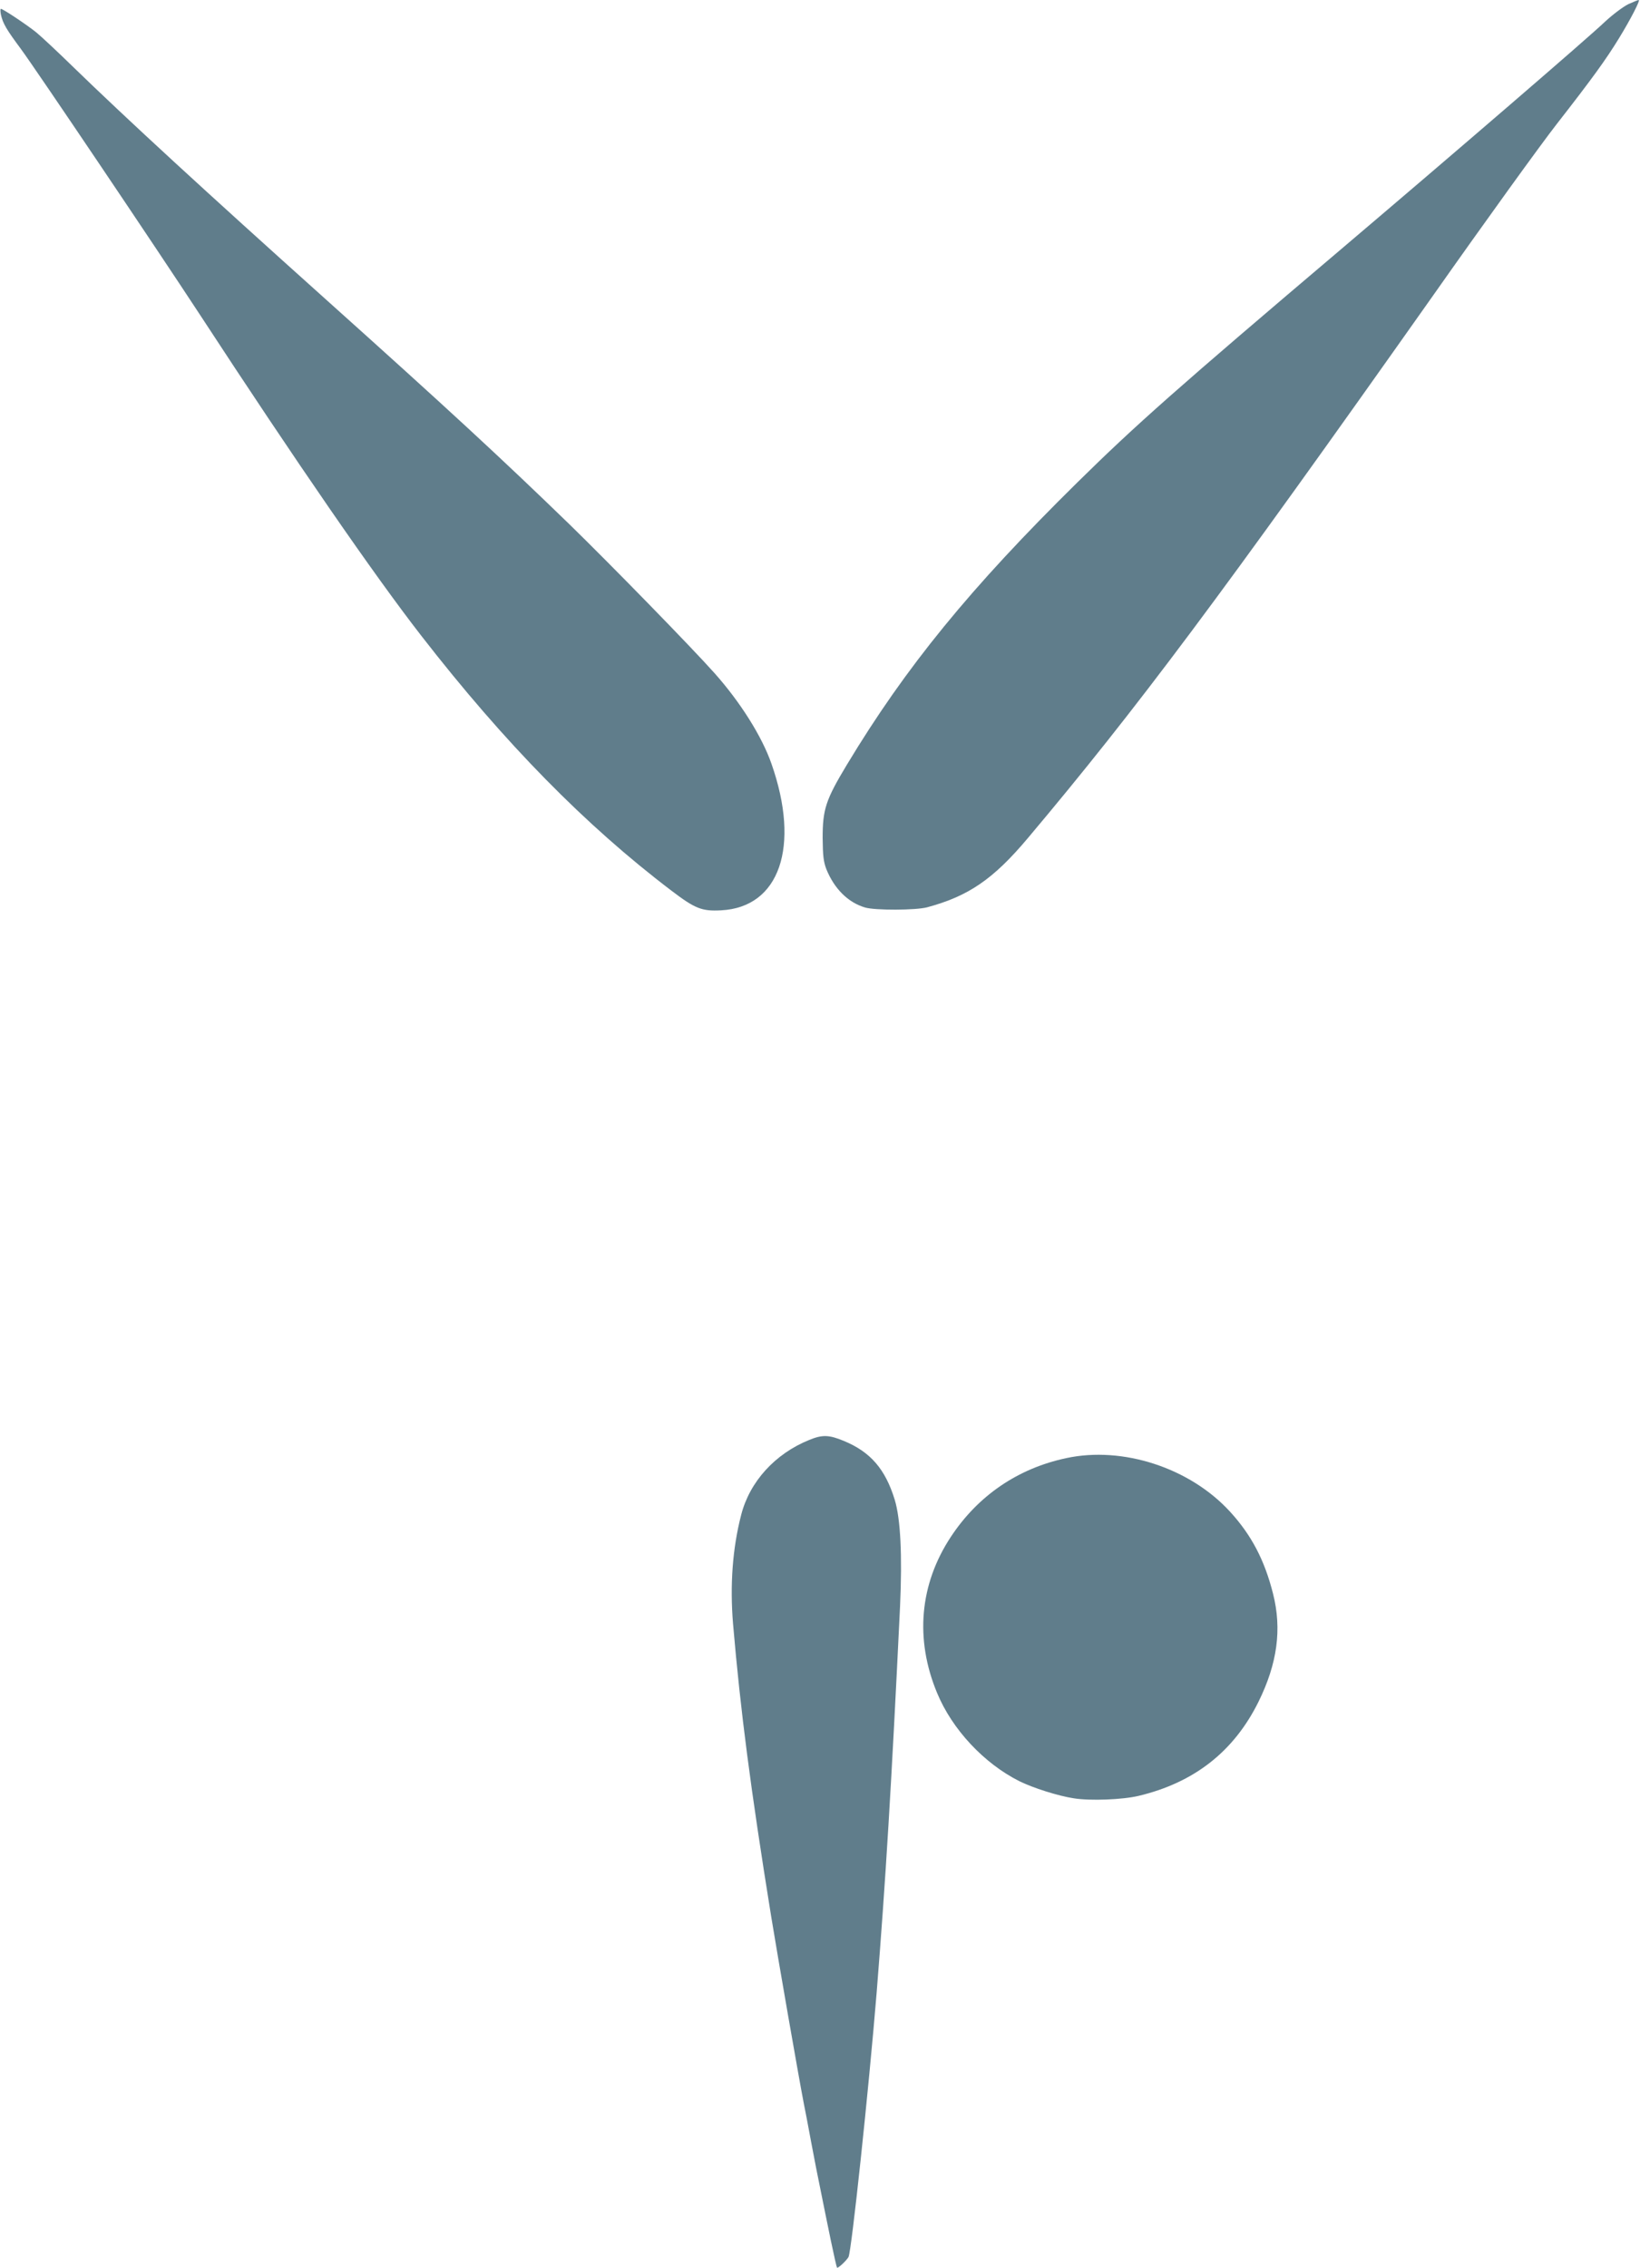
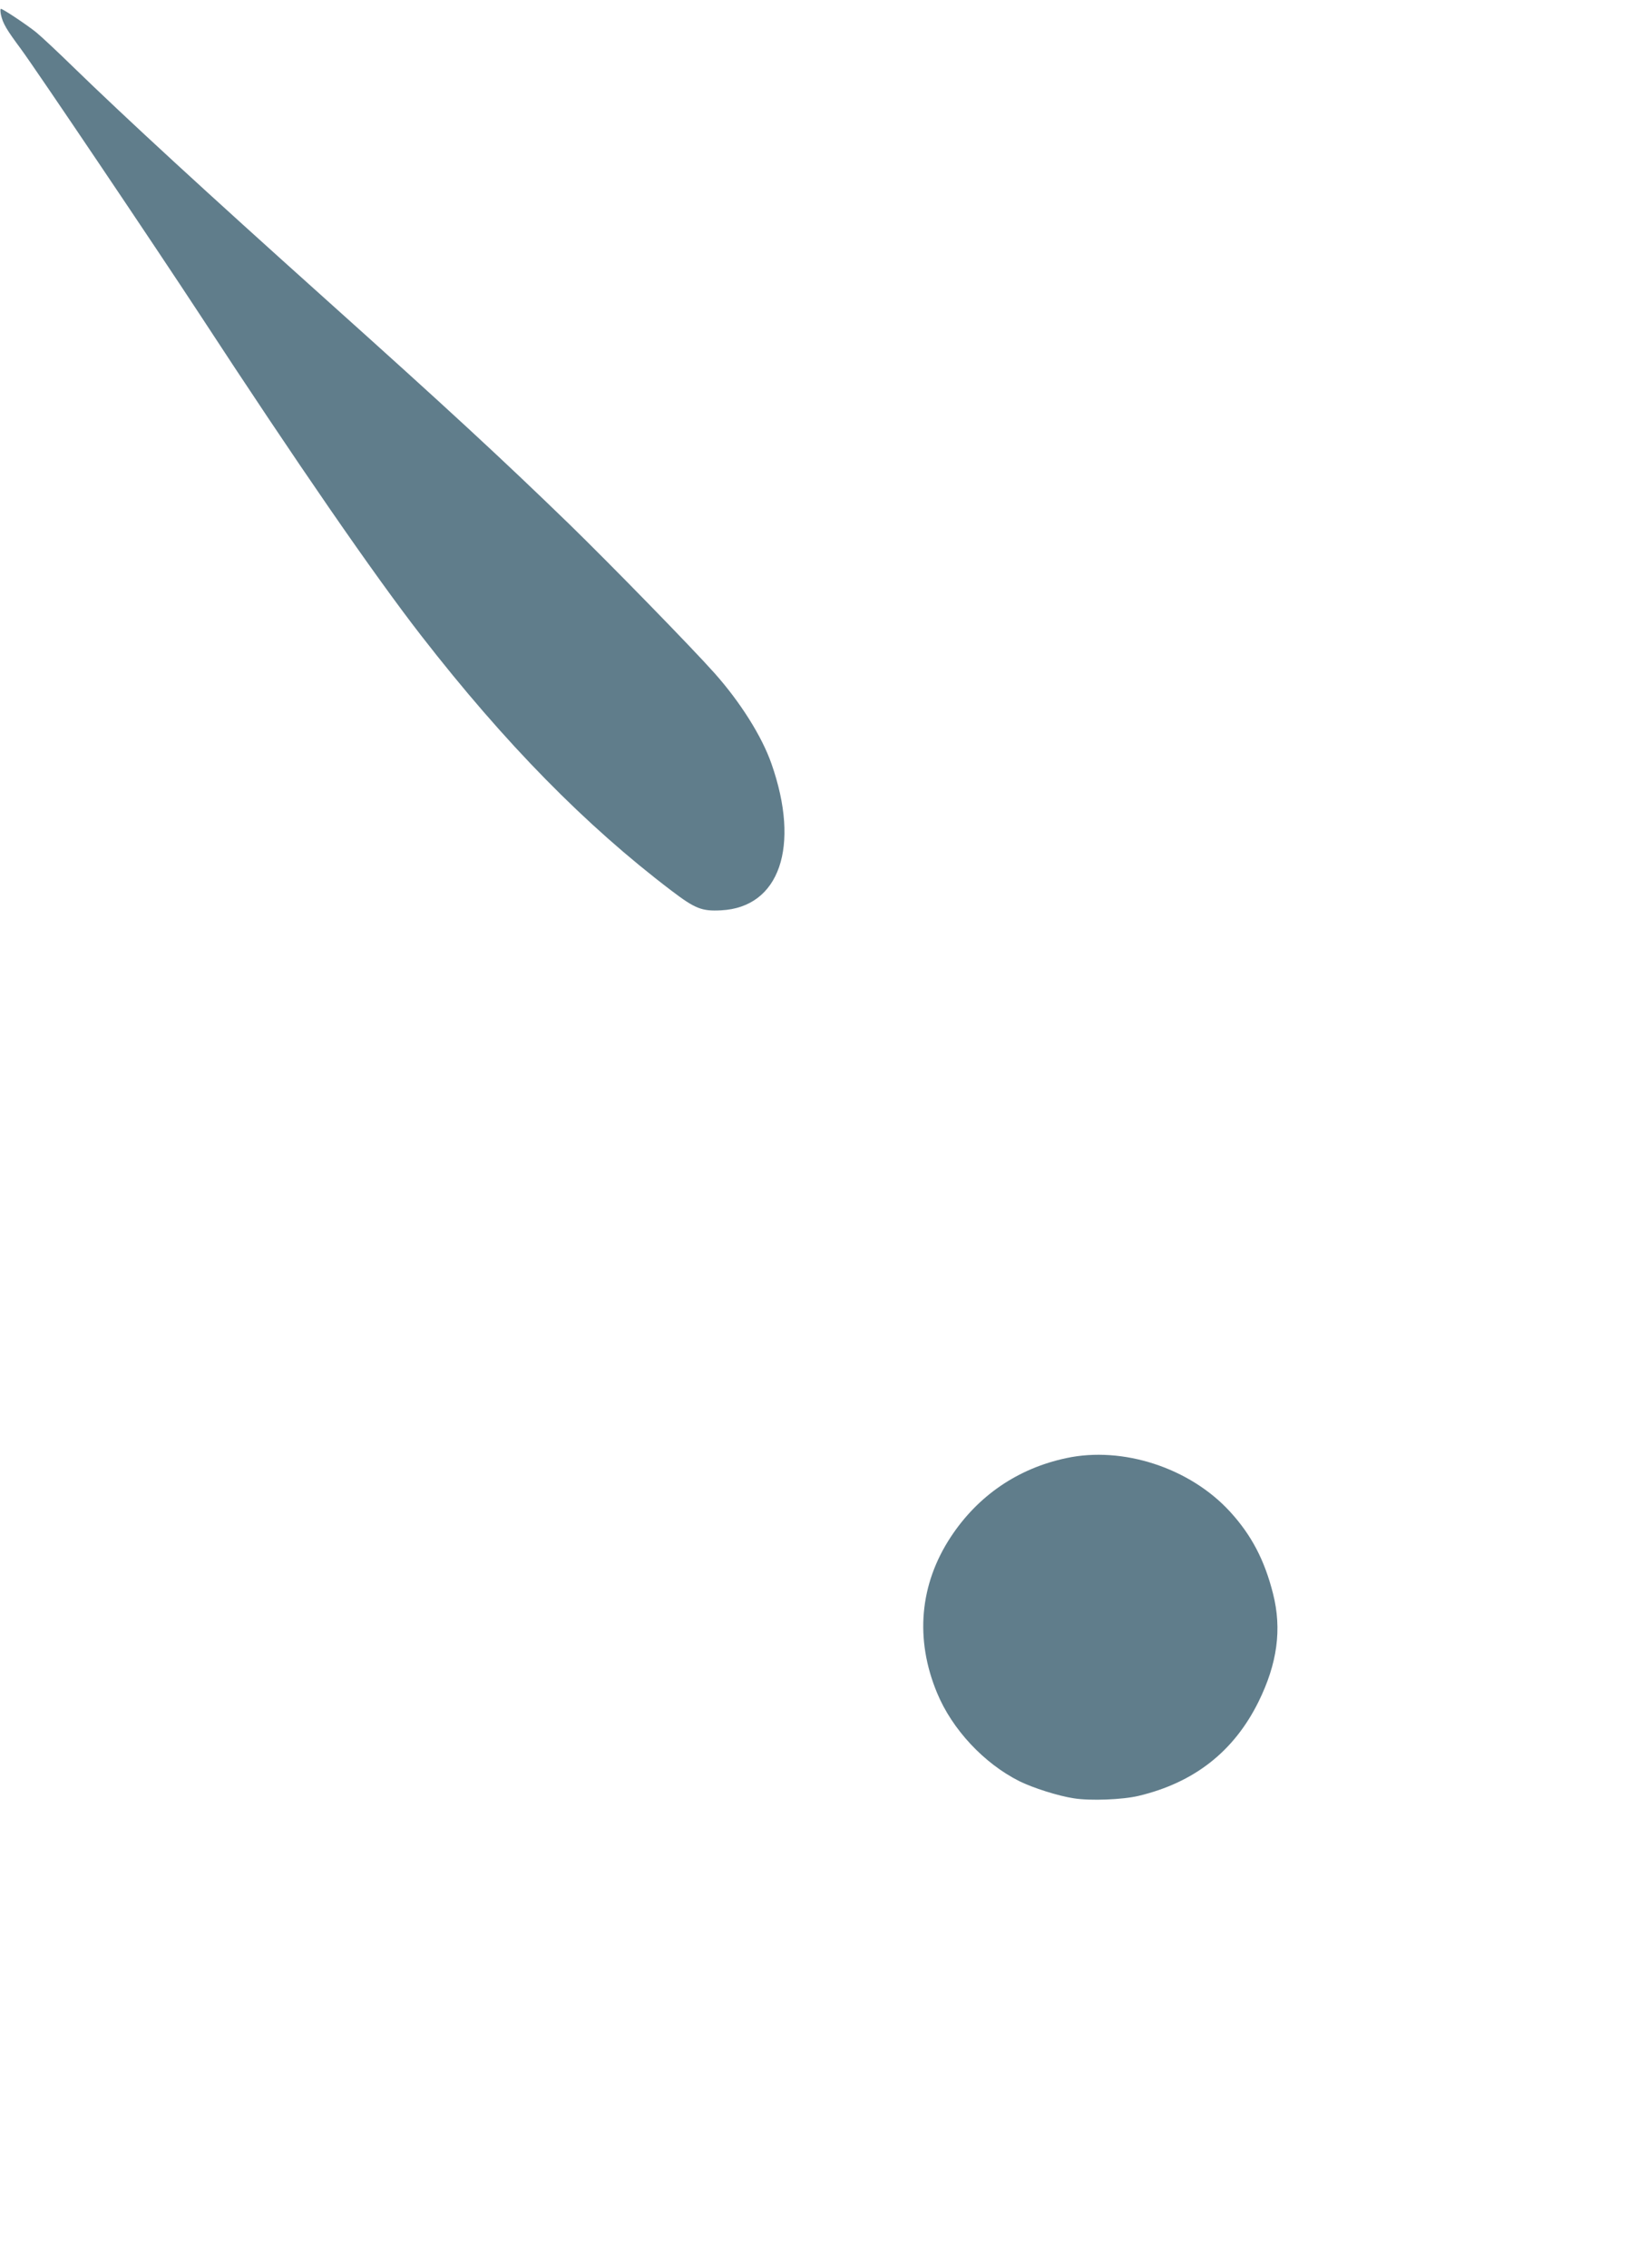
<svg xmlns="http://www.w3.org/2000/svg" version="1.0" width="926pt" height="1280pt" viewBox="0 0 926 1280" preserveAspectRatio="xMidYMid meet">
  <g transform="translate(0,1280) scale(0.1,-0.1)" fill="#607d8b" stroke="none">
-     <path d="M9193 12776 c-28 -14 -87 -58 -130 -98 -94 -90 -843 -735 -1483 -1278 -933 -791 -1167 -998 -1499 -1325 -602 -593 -967 -1040 -1299 -1591 -120 -199 -137 -252 -137 -414 1 -102 5 -134 21 -176 45 -111 123 -188 218 -216 56 -17 288 -16 351 1 234 63 374 159 569 391 617 733 1088 1364 2287 3061 292 415 607 851 699 969 199 255 278 364 352 485 65 106 121 215 111 215 -5 0 -31 -11 -60 -24z" />
    <path d="M5 12718 c11 -50 31 -84 112 -193 87 -118 758 -1114 1011 -1500 545 -834 986 -1473 1252 -1815 470 -605 926 -1069 1411 -1437 134 -102 172 -117 281 -111 330 17 448 360 284 827 -54 155 -176 348 -321 511 -129 145 -592 619 -819 840 -390 378 -689 654 -1376 1270 -679 609 -1121 1015 -1435 1320 -82 80 -172 164 -200 187 -52 42 -188 133 -200 133 -4 0 -3 -15 0 -32z" />
-     <path d="M4570 4673 c-194 -78 -337 -236 -385 -423 -49 -189 -64 -397 -46 -615 42 -491 99 -931 215 -1650 40 -245 155 -905 185 -1060 6 -27 24 -124 41 -215 17 -91 42 -219 56 -285 13 -66 38 -187 55 -270 17 -82 33 -152 35 -154 5 -6 53 39 65 60 17 32 114 944 159 1494 51 638 83 1161 132 2178 13 289 3 493 -30 602 -53 173 -137 270 -287 332 -84 35 -122 36 -195 6z" />
    <path d="M6020 4570 c-273 -58 -498 -212 -651 -444 -177 -268 -204 -578 -78 -881 85 -206 265 -398 464 -498 76 -38 221 -84 308 -97 93 -15 275 -8 367 14 313 75 537 250 676 531 106 215 133 409 82 610 -48 190 -122 331 -243 463 -226 247 -605 371 -925 302z" />
  </g>
</svg>